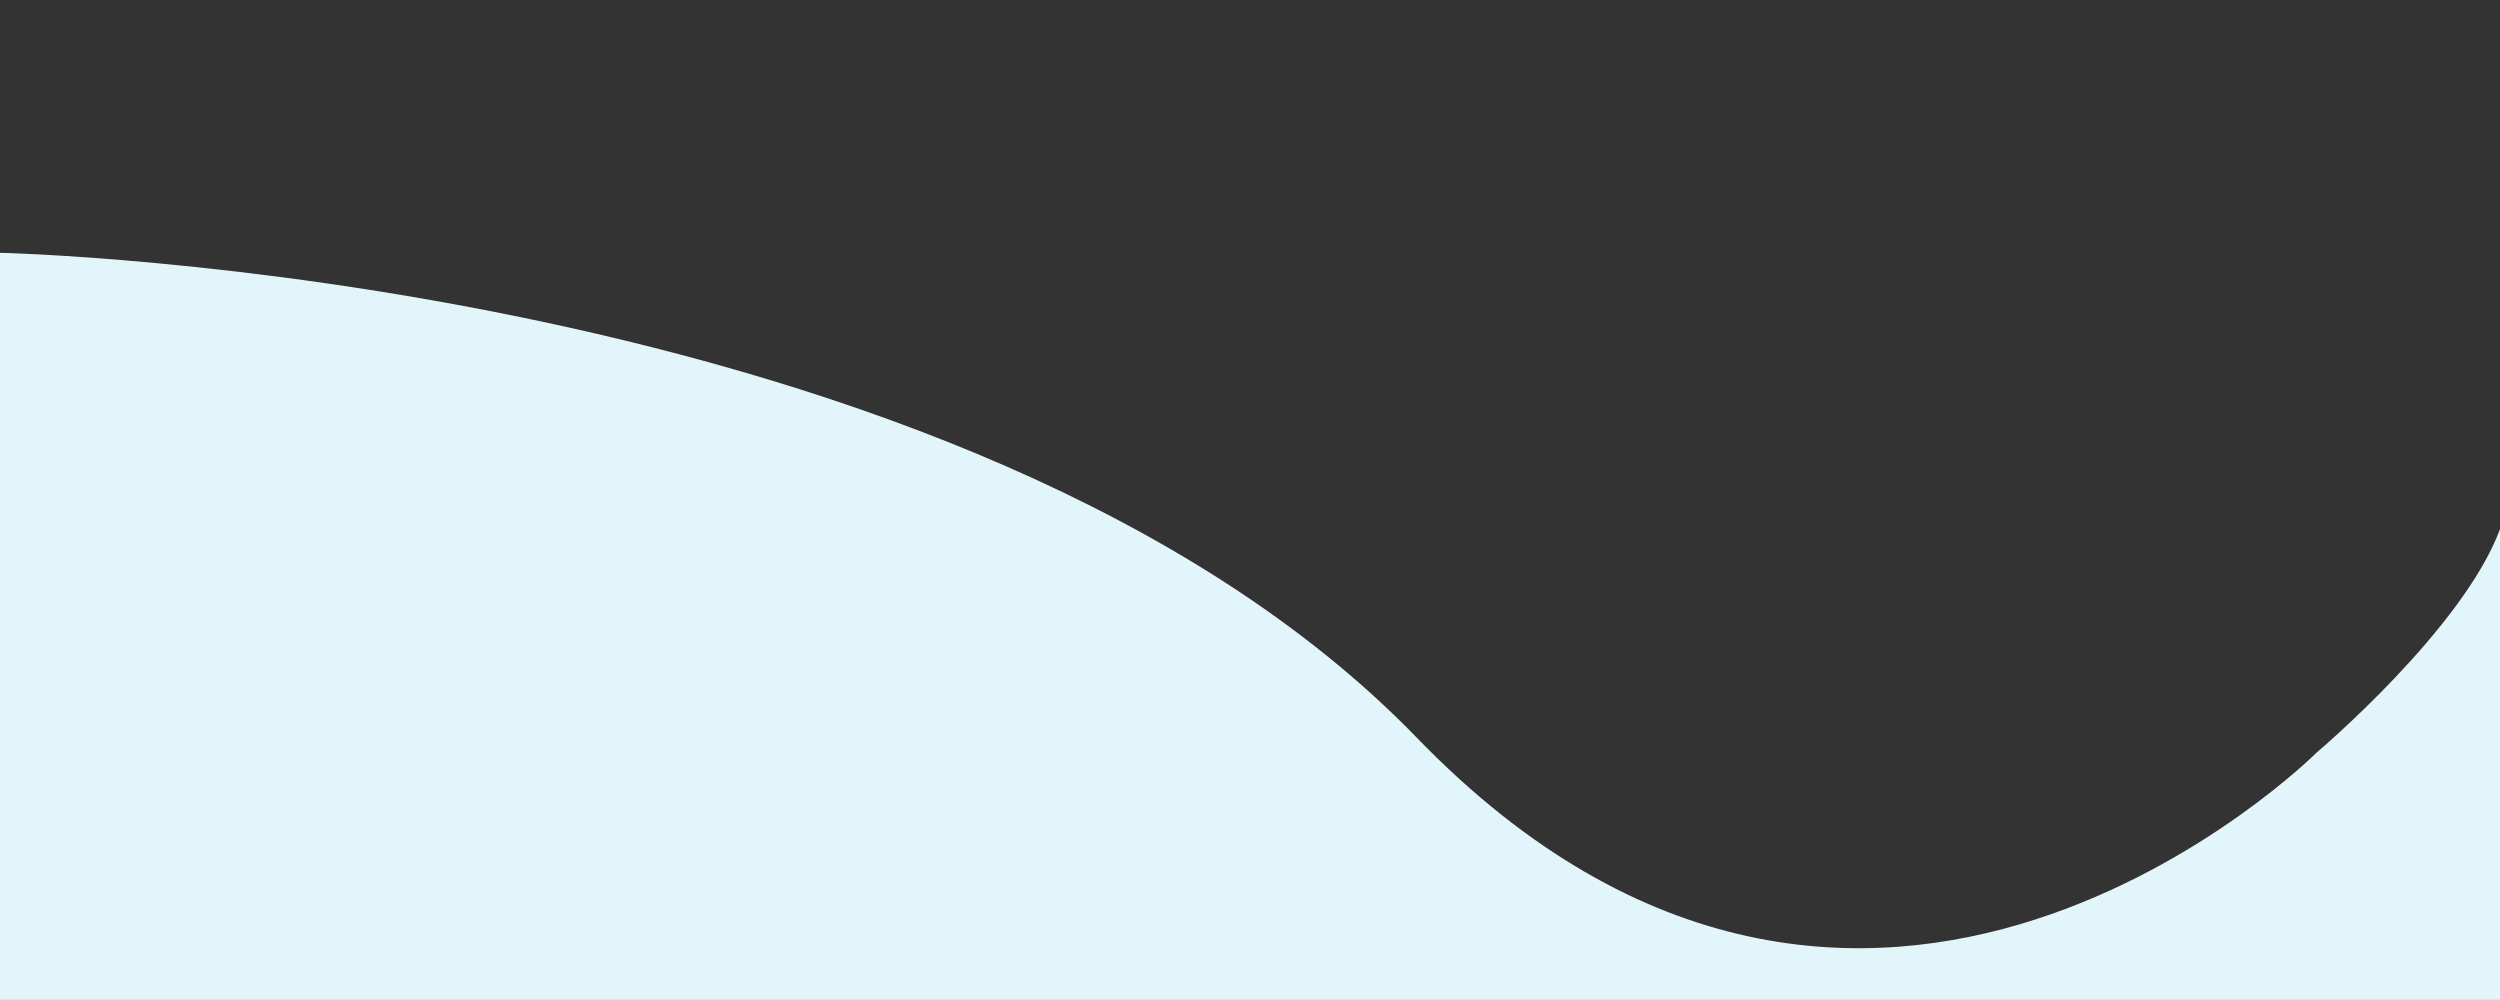
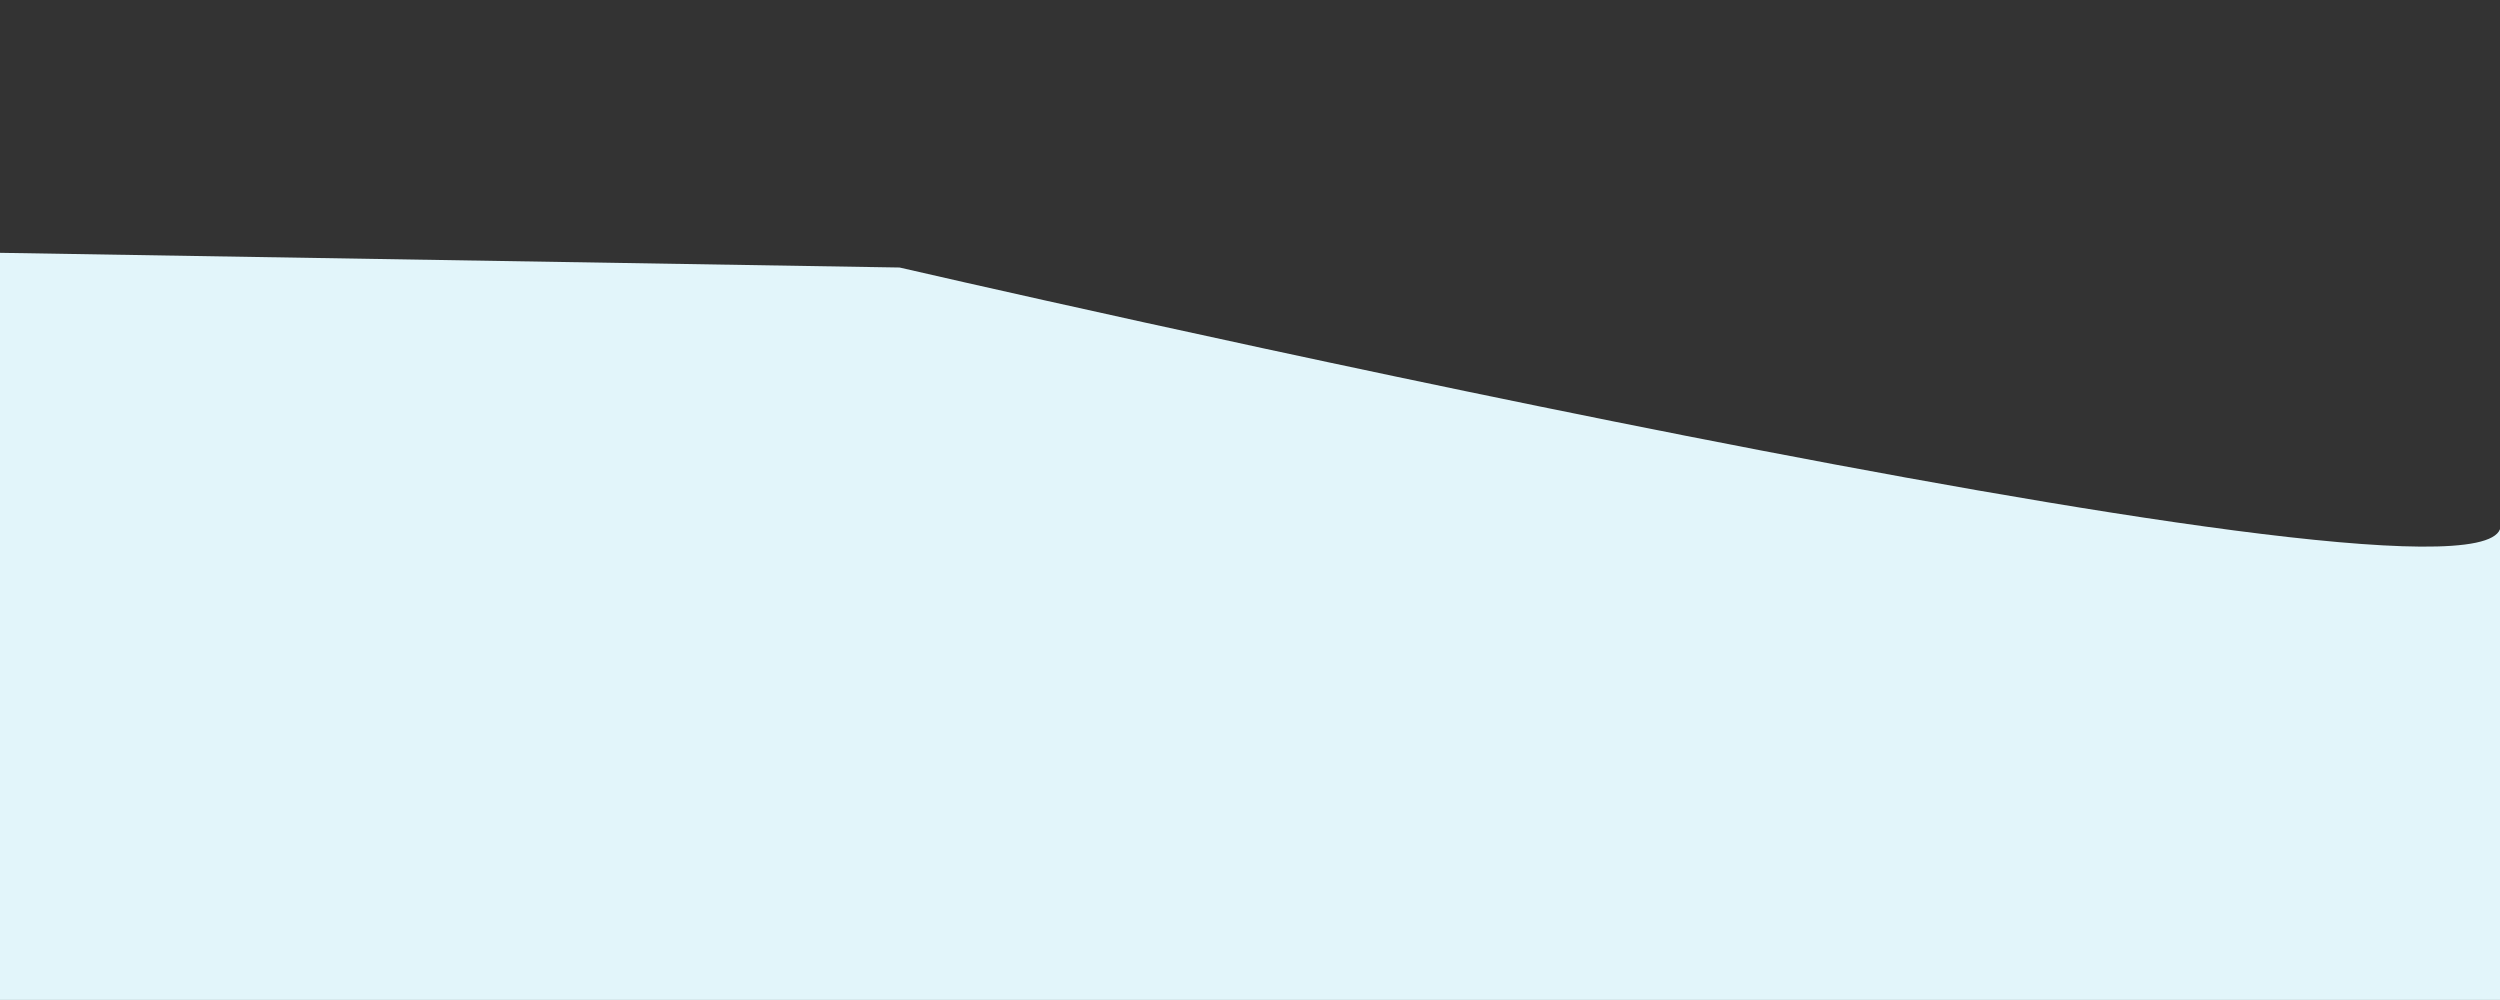
<svg xmlns="http://www.w3.org/2000/svg" x="0px" y="0px" width="100%" viewBox="0 0 141.73 56.69" style="vertical-align: middle; max-width: 100%; width: 100%;">
  <rect x="0" y="0" width="141.73" height="56.69" fill="#333333" stroke="none" />
-   <path fill="rgb(226,245,250)" d="M0,14.333c0,0,54.833,1.167,80.333,27.5s51,0.833,51,0.833S139.628,35.666,141.73,30c0,6,0,26.69,0,26.69H0   V14.333z">
+   <path fill="rgb(226,245,250)" d="M0,14.333s51,0.833,51,0.833S139.628,35.666,141.73,30c0,6,0,26.69,0,26.69H0   V14.333z">
   </path>
</svg>